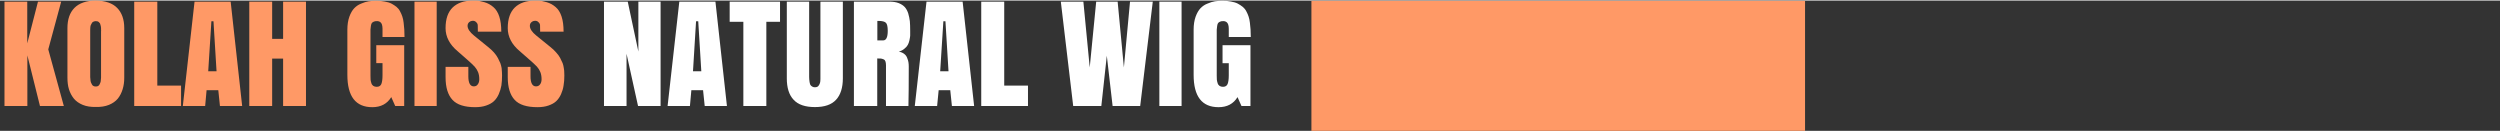
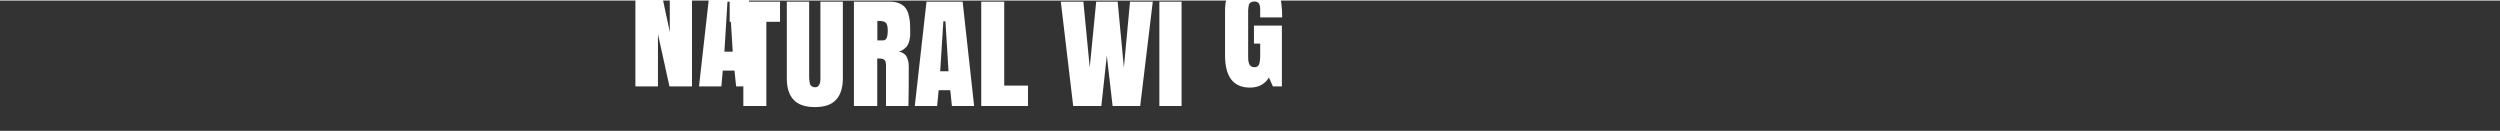
<svg xmlns="http://www.w3.org/2000/svg" xml:space="preserve" width="171.185mm" height="8.996mm" version="1.1" style="shape-rendering:geometricPrecision; text-rendering:geometricPrecision; image-rendering:optimizeQuality; fill-rule:evenodd; clip-rule:evenodd" viewBox="0 0 22836 1190">
  <rect x="0" y="0" width="22836" height="1190" fill="#333333" stroke="none" />
  <defs>
    <style type="text/css">
   
    .fil0 {fill:none}
    .fil3 {fill:#FF9966}
    .fil2 {fill:#FF9966;fill-rule:nonzero}
    .fil1 {fill:white;fill-rule:nonzero}
   
  </style>
  </defs>
  <g id="Layer_x0020_1">
    <g id="_2566552162208">
-       <polygon class="fil0" points="0,1190 22836,1190 22836,3 0,3 " />
-       <path class="fil1" d="M10590 963l0 -953 203 0 0 953 -203 0zm-636 -352l59 -601 196 0 57 601 56 -601 208 0 -115 953 -252 0 -53 -459 -50 459 -257 0 -113 -953 206 0 58 601zm-991 352l0 -953 210 0 0 767 217 0 0 186 -427 0zm-327 -774l-19 0 -29 457 76 0 -28 -457 0 0zm157 -179l105 953 -203 0 -15 -144 -106 0 -14 144 -204 0 107 -953 330 0 0 0zm-779 176l0 178 53 0c28,0 42,-29 42,-87 0,-39 -6,-64 -17,-74 -11,-11 -33,-17 -67,-17l-11 0zm-1 343c0,0 0,145 0,434l-213 0 0 -953 323 0c33,0 62,4 85,13 23,9 42,21 56,36 13,14 24,34 32,58 7,24 12,48 15,72 2,24 3,53 3,88 0,18 0,32 0,44 -1,11 -3,25 -7,43 -4,17 -9,32 -16,43 -7,12 -17,23 -31,34 -13,11 -30,20 -50,26 20,3 36,10 49,20 13,10 22,22 27,36 6,15 10,28 12,40 2,12 3,26 3,41 0,157 -1,277 -3,359l-205 0 0 -371c0,-15 -2,-27 -5,-36 -3,-9 -8,-15 -17,-19 -8,-3 -16,-6 -23,-7 -8,0 -19,-1 -35,-1l0 0zm-826 181l0 -700 204 0 0 682c0,1 0,2 0,4 0,10 1,18 1,24 0,7 1,15 3,25 2,10 4,18 7,25 4,6 9,11 16,15 7,5 15,7 25,7 8,0 16,-1 22,-4 6,-3 11,-7 14,-13 4,-6 7,-11 9,-17 2,-5 4,-12 5,-21 0,-9 1,-16 1,-21 0,-5 0,-11 0,-20 0,-2 0,-3 0,-4l0 -682 205 0 0 700c0,86 -21,152 -62,196 -41,45 -105,67 -193,67 -89,0 -154,-22 -195,-67 -42,-44 -62,-110 -62,-196l0 0zm-522 -700l460 0 0 184 -125 0 0 769 -210 0 0 -769 -125 0 0 -184 0 0zm-287 179l-20 0 -28 457 76 0 -28 -457 0 0zm157 -179l105 953 -203 0 -15 -144 -107 0 -13 144 -204 0 107 -953 330 0 0 0zm-501 0l0 953 -206 0 -105 -477 0 477 -206 0 0 -953 217 0 97 456 0 -456 203 0 0 0zm5306 953l-36 -81c-37,61 -95,92 -173,92 -152,0 -228,-98 -228,-295l0 -413c0,-45 6,-84 18,-118 12,-33 27,-59 44,-77 17,-18 38,-33 64,-43 25,-11 48,-18 68,-21 21,-3 43,-5 67,-5 29,0 56,2 80,7 24,4 45,10 62,19 17,9 32,19 46,30 13,11 24,24 32,40 9,17 16,32 21,48 5,16 10,35 12,57 3,22 5,43 6,62 1,19 2,42 2,68l-201 0 0 -76c0,-15 -2,-27 -5,-37 -3,-10 -8,-17 -14,-22 -5,-4 -11,-7 -16,-8 -4,-2 -10,-2 -16,-2 -12,0 -21,1 -29,5 -7,3 -13,7 -17,12 -4,4 -7,13 -9,26 -2,12 -3,24 -4,35 0,11 0,29 0,53l0 368c0,14 0,26 1,36 1,9 3,19 7,31 3,11 9,19 17,25 9,6 19,9 32,9 21,0 35,-9 42,-25 7,-17 11,-43 11,-81l0 -110 -57 0 0 -164 255 0 0 555 -82 0 0 0z" />
-       <path class="fil2" d="M4910 974c-98,0 -168,-22 -209,-67 -42,-45 -63,-114 -63,-207l0 -94 208 0 0 86c0,61 17,92 50,92 16,0 28,-6 37,-18 9,-12 14,-27 14,-47 0,-26 -4,-47 -11,-65 -7,-17 -17,-34 -31,-50 -15,-16 -38,-37 -70,-65l-89 -78c-72,-61 -108,-131 -108,-209 0,-85 22,-147 65,-189 43,-41 103,-62 179,-62 2,0 3,0 5,0 1,0 12,0 32,0 19,0 44,5 75,14 31,9 58,24 82,45 24,20 42,50 54,87 12,37 18,83 18,137l-214 0 -1 -58c0,-10 -5,-20 -14,-28 -8,-9 -18,-13 -29,-13 -14,0 -26,4 -36,13 -9,8 -14,19 -14,33 0,27 19,57 59,89l127 103c21,16 39,34 54,51 16,17 28,34 37,51 9,17 16,33 22,46 5,14 9,29 11,45 3,16 4,29 4,37 1,8 1,19 1,32 0,33 -2,64 -7,91 -4,28 -12,54 -23,79 -11,25 -26,47 -44,64 -18,17 -42,30 -71,40 -28,10 -62,15 -100,15zm-569 0c-97,0 -167,-22 -208,-67 -42,-45 -63,-114 -63,-207l0 -94 208 0 0 86c0,61 17,92 50,92 15,0 28,-6 36,-18 9,-12 14,-27 14,-47 0,-26 -4,-47 -11,-65 -7,-17 -17,-34 -31,-50 -14,-16 -38,-37 -69,-65l-89 -78c-72,-61 -108,-131 -108,-209 0,-85 22,-147 65,-189 43,-41 103,-62 178,-62 2,0 4,0 5,0 2,0 12,0 32,0 19,0 44,5 75,14 31,9 58,24 82,45 24,20 42,50 54,87 12,37 18,83 18,137l-214 0 -1 -58c0,-10 -5,-20 -14,-28 -8,-9 -18,-13 -29,-13 -14,0 -26,4 -36,13 -9,8 -14,19 -14,33 0,27 20,57 59,89l127 103c21,16 39,34 55,51 15,17 27,34 36,51 9,17 16,33 22,46 5,14 9,29 12,45 2,16 3,29 3,37 1,8 1,19 1,32 0,33 -2,64 -6,91 -5,28 -13,54 -24,79 -11,25 -26,47 -44,64 -18,17 -42,30 -71,40 -28,10 -62,15 -100,15zm-555 -11l0 -953 203 0 0 953 -203 0zm-176 0l-36 -81c-37,61 -95,92 -173,92 -152,0 -228,-98 -228,-295l0 -413c0,-45 6,-84 18,-118 12,-33 27,-59 44,-77 17,-18 38,-33 64,-43 25,-11 48,-18 68,-21 21,-3 43,-5 67,-5 29,0 56,2 80,7 24,4 45,10 62,19 17,9 32,19 46,30 13,11 24,24 32,40 9,17 16,32 21,48 5,16 10,35 12,57 3,22 5,43 6,62 1,19 2,42 2,68l-201 0 0 -76c0,-15 -2,-27 -5,-37 -3,-10 -8,-17 -14,-22 -5,-4 -11,-7 -16,-8 -4,-2 -10,-2 -16,-2 -12,0 -21,1 -29,5 -7,3 -13,7 -17,12 -4,4 -7,13 -9,26 -2,12 -3,24 -4,35 0,11 0,29 0,53l0 368c0,14 0,26 1,36 1,9 3,19 7,31 3,11 9,19 17,25 9,6 19,9 32,9 21,0 35,-9 42,-25 7,-17 11,-43 11,-81l0 -110 -57 0 0 -164 255 0 0 555 -82 0 0 0zm-1124 -433l0 433 -209 0 0 -953 209 0 0 340 100 0 0 -340 209 0 0 953 -209 0 0 -433 -100 0zm-536 -341l-19 0 -29 457 76 0 -28 -457 0 0zm157 -179l105 953 -203 0 -15 -144 -107 0 -13 144 -204 0 107 -953 330 0 0 0zm-881 953l0 -953 211 0 0 767 217 0 0 186 -428 0zm-351 -178c8,0 15,-1 20,-4 6,-3 11,-8 14,-14 3,-6 6,-12 8,-18 2,-5 4,-13 4,-22 1,-9 2,-17 2,-22 0,-5 0,-11 0,-20 0,-2 0,-4 0,-5l0 -383c0,-2 0,-7 0,-14 1,-7 1,-13 0,-16 0,-4 0,-9 0,-16 0,-7 -1,-12 -2,-16 -1,-4 -2,-9 -4,-15 -1,-6 -3,-10 -5,-13 -3,-3 -5,-6 -9,-10 -3,-3 -7,-5 -12,-7 -4,-1 -10,-2 -16,-2 -8,0 -15,2 -22,5 -6,2 -11,7 -14,13 -4,6 -7,12 -9,17 -3,5 -4,12 -5,22 -1,10 -1,17 -1,21 0,4 0,11 0,21 0,2 0,3 0,4 0,1 0,3 0,4l0 383c0,8 0,15 0,21 0,5 1,12 2,22 0,10 2,18 4,25 2,6 5,12 9,19 3,7 8,12 14,15 7,4 14,5 22,5zm-259 -80l0 -453c0,-80 21,-141 64,-185 43,-43 107,-66 193,-67 89,1 155,24 197,67 43,44 65,105 65,185l0 453c0,39 -5,74 -15,106 -10,32 -24,60 -44,85 -20,24 -47,43 -81,57 -35,14 -74,20 -118,19 -47,1 -87,-5 -121,-19 -34,-14 -61,-33 -81,-57 -20,-25 -35,-53 -45,-85 -10,-32 -14,-67 -14,-106zm-269 -695l212 0 -118 436 142 517 -218 0 -115 -462 0 462 -209 0 0 -953 208 0 0 381 98 -381z" />
-       <polygon class="fil3" points="16488,1190 11979,1190 11979,3 16488,3 " />
+       <path class="fil1" d="M10590 963l0 -953 203 0 0 953 -203 0zm-636 -352l59 -601 196 0 57 601 56 -601 208 0 -115 953 -252 0 -53 -459 -50 459 -257 0 -113 -953 206 0 58 601zm-991 352l0 -953 210 0 0 767 217 0 0 186 -427 0zm-327 -774l-19 0 -29 457 76 0 -28 -457 0 0zm157 -179l105 953 -203 0 -15 -144 -106 0 -14 144 -204 0 107 -953 330 0 0 0zm-779 176l0 178 53 0c28,0 42,-29 42,-87 0,-39 -6,-64 -17,-74 -11,-11 -33,-17 -67,-17l-11 0zm-1 343c0,0 0,145 0,434l-213 0 0 -953 323 0c33,0 62,4 85,13 23,9 42,21 56,36 13,14 24,34 32,58 7,24 12,48 15,72 2,24 3,53 3,88 0,18 0,32 0,44 -1,11 -3,25 -7,43 -4,17 -9,32 -16,43 -7,12 -17,23 -31,34 -13,11 -30,20 -50,26 20,3 36,10 49,20 13,10 22,22 27,36 6,15 10,28 12,40 2,12 3,26 3,41 0,157 -1,277 -3,359l-205 0 0 -371c0,-15 -2,-27 -5,-36 -3,-9 -8,-15 -17,-19 -8,-3 -16,-6 -23,-7 -8,0 -19,-1 -35,-1l0 0zm-826 181l0 -700 204 0 0 682c0,1 0,2 0,4 0,10 1,18 1,24 0,7 1,15 3,25 2,10 4,18 7,25 4,6 9,11 16,15 7,5 15,7 25,7 8,0 16,-1 22,-4 6,-3 11,-7 14,-13 4,-6 7,-11 9,-17 2,-5 4,-12 5,-21 0,-9 1,-16 1,-21 0,-5 0,-11 0,-20 0,-2 0,-3 0,-4l0 -682 205 0 0 700c0,86 -21,152 -62,196 -41,45 -105,67 -193,67 -89,0 -154,-22 -195,-67 -42,-44 -62,-110 -62,-196l0 0zm-522 -700l460 0 0 184 -125 0 0 769 -210 0 0 -769 -125 0 0 -184 0 0zl-20 0 -28 457 76 0 -28 -457 0 0zm157 -179l105 953 -203 0 -15 -144 -107 0 -13 144 -204 0 107 -953 330 0 0 0zm-501 0l0 953 -206 0 -105 -477 0 477 -206 0 0 -953 217 0 97 456 0 -456 203 0 0 0zm5306 953l-36 -81c-37,61 -95,92 -173,92 -152,0 -228,-98 -228,-295l0 -413c0,-45 6,-84 18,-118 12,-33 27,-59 44,-77 17,-18 38,-33 64,-43 25,-11 48,-18 68,-21 21,-3 43,-5 67,-5 29,0 56,2 80,7 24,4 45,10 62,19 17,9 32,19 46,30 13,11 24,24 32,40 9,17 16,32 21,48 5,16 10,35 12,57 3,22 5,43 6,62 1,19 2,42 2,68l-201 0 0 -76c0,-15 -2,-27 -5,-37 -3,-10 -8,-17 -14,-22 -5,-4 -11,-7 -16,-8 -4,-2 -10,-2 -16,-2 -12,0 -21,1 -29,5 -7,3 -13,7 -17,12 -4,4 -7,13 -9,26 -2,12 -3,24 -4,35 0,11 0,29 0,53l0 368c0,14 0,26 1,36 1,9 3,19 7,31 3,11 9,19 17,25 9,6 19,9 32,9 21,0 35,-9 42,-25 7,-17 11,-43 11,-81l0 -110 -57 0 0 -164 255 0 0 555 -82 0 0 0z" />
    </g>
  </g>
</svg>